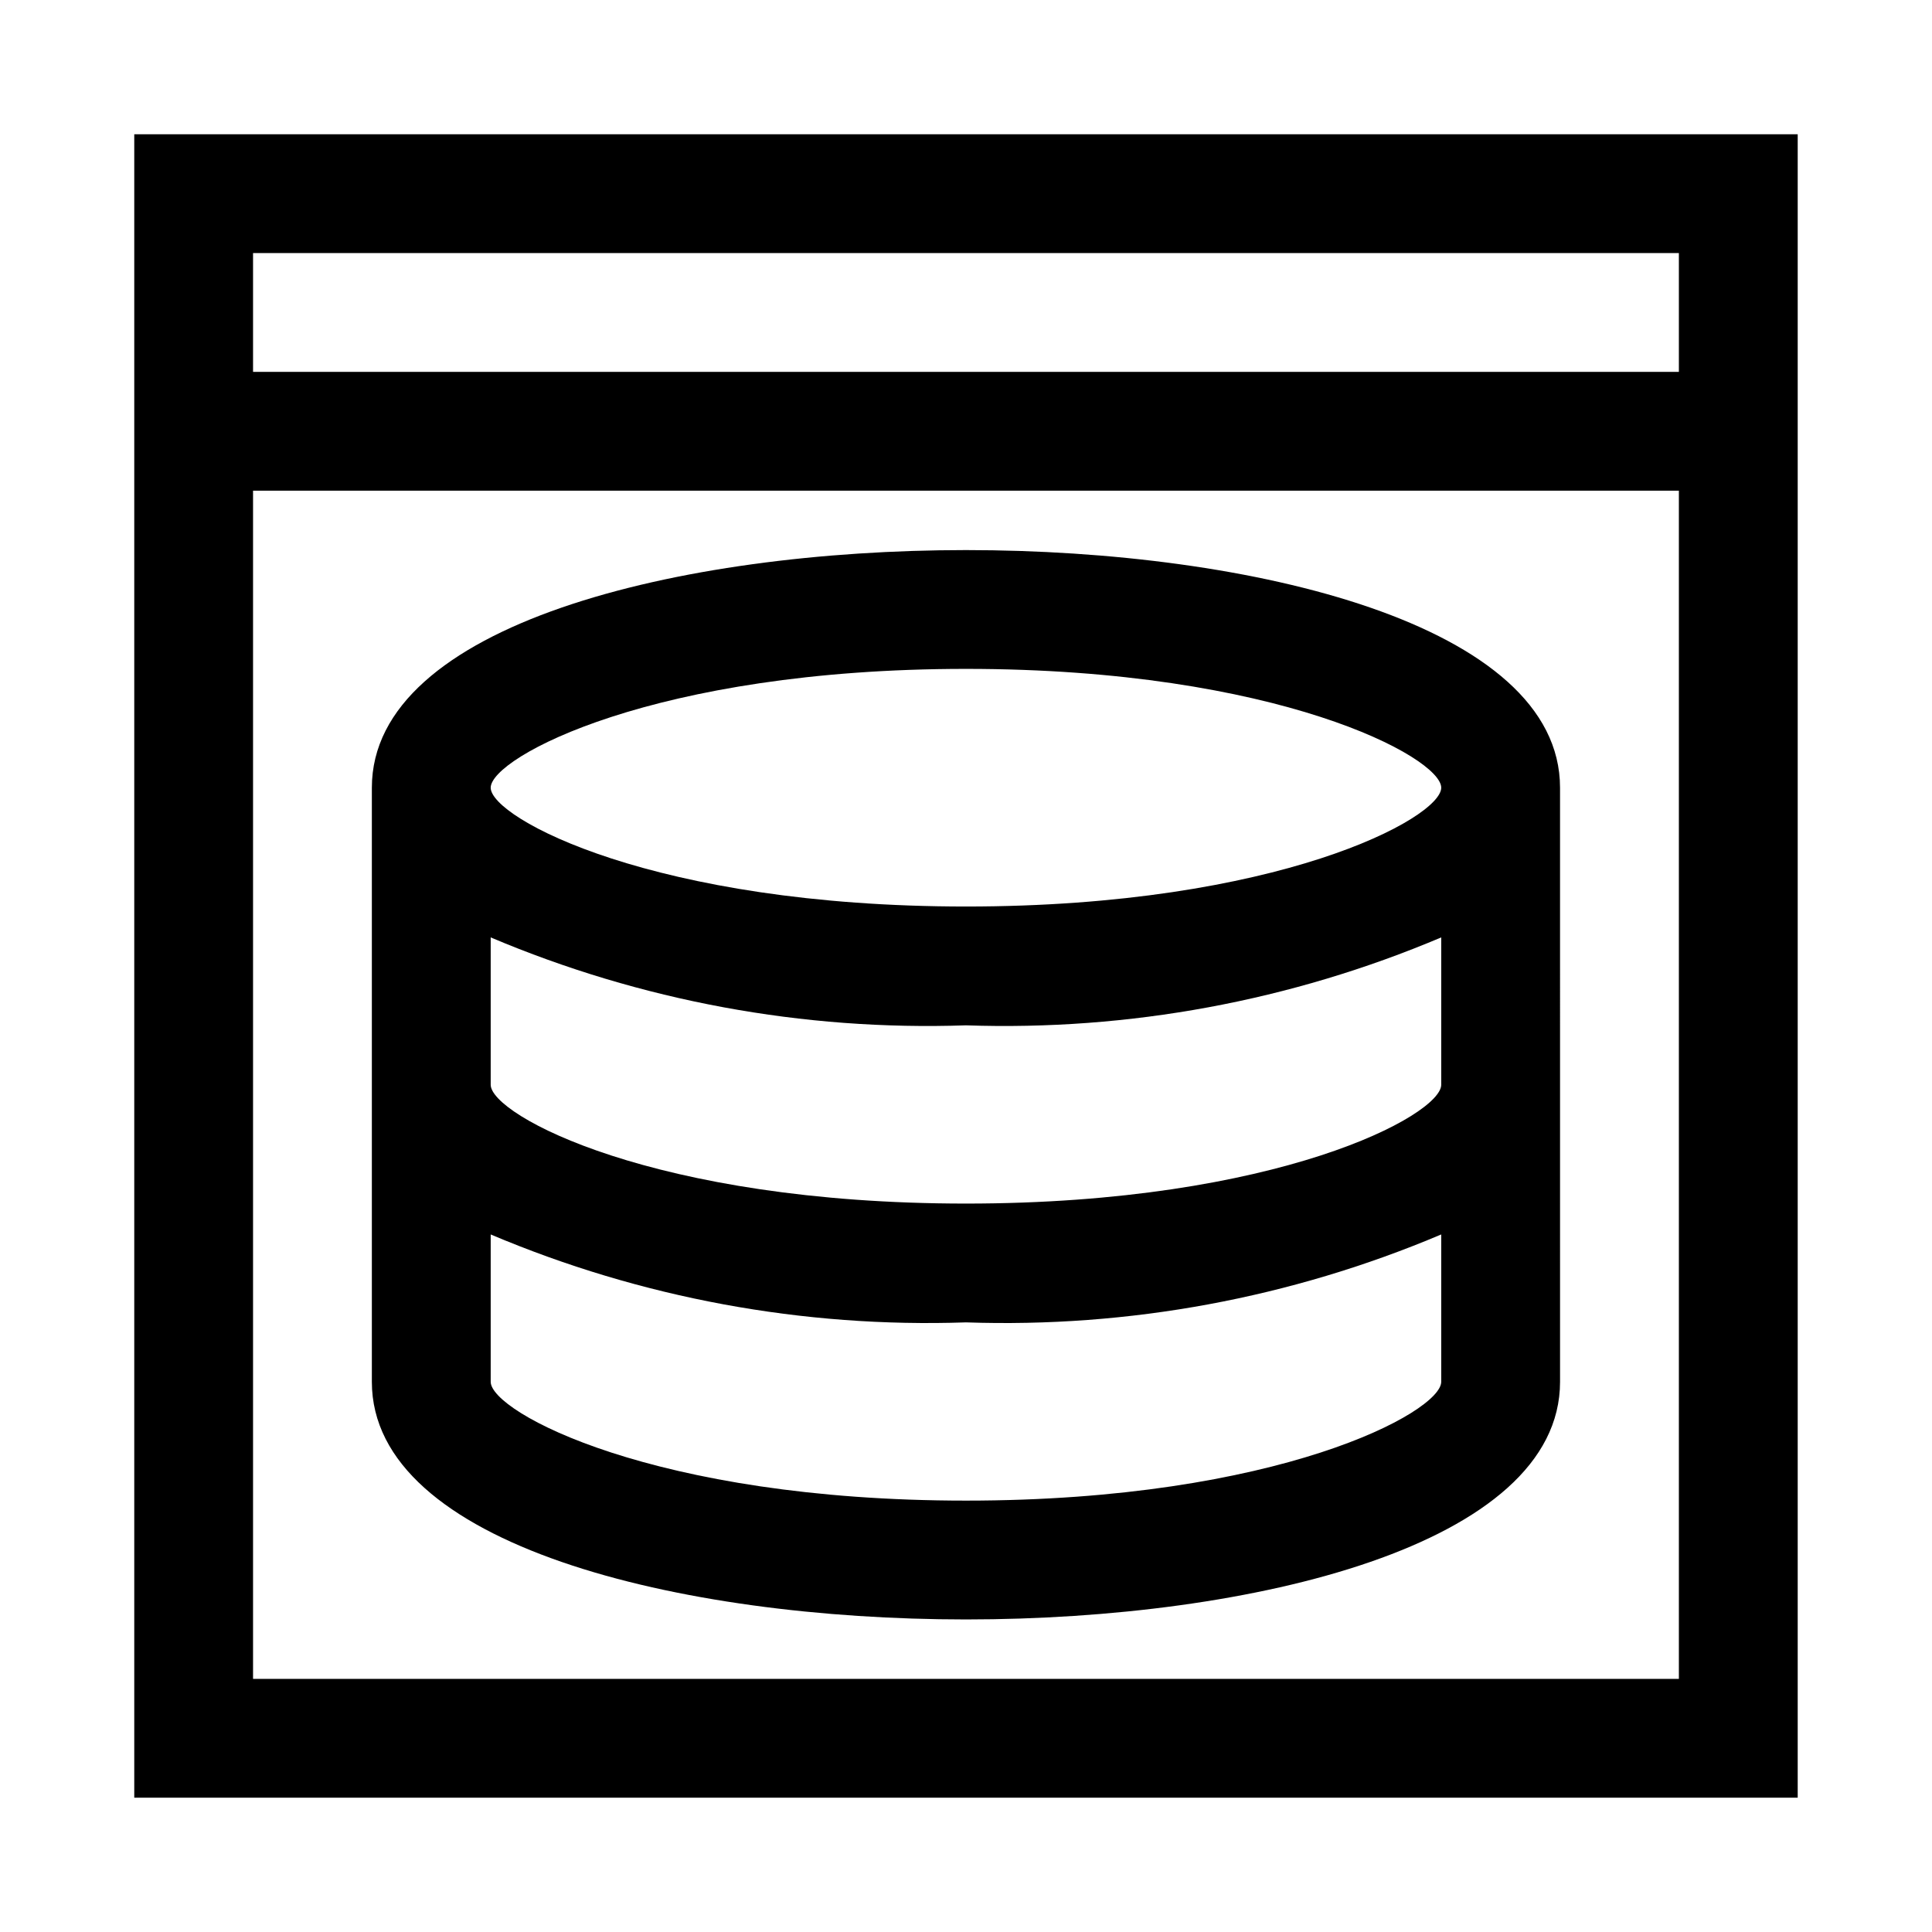
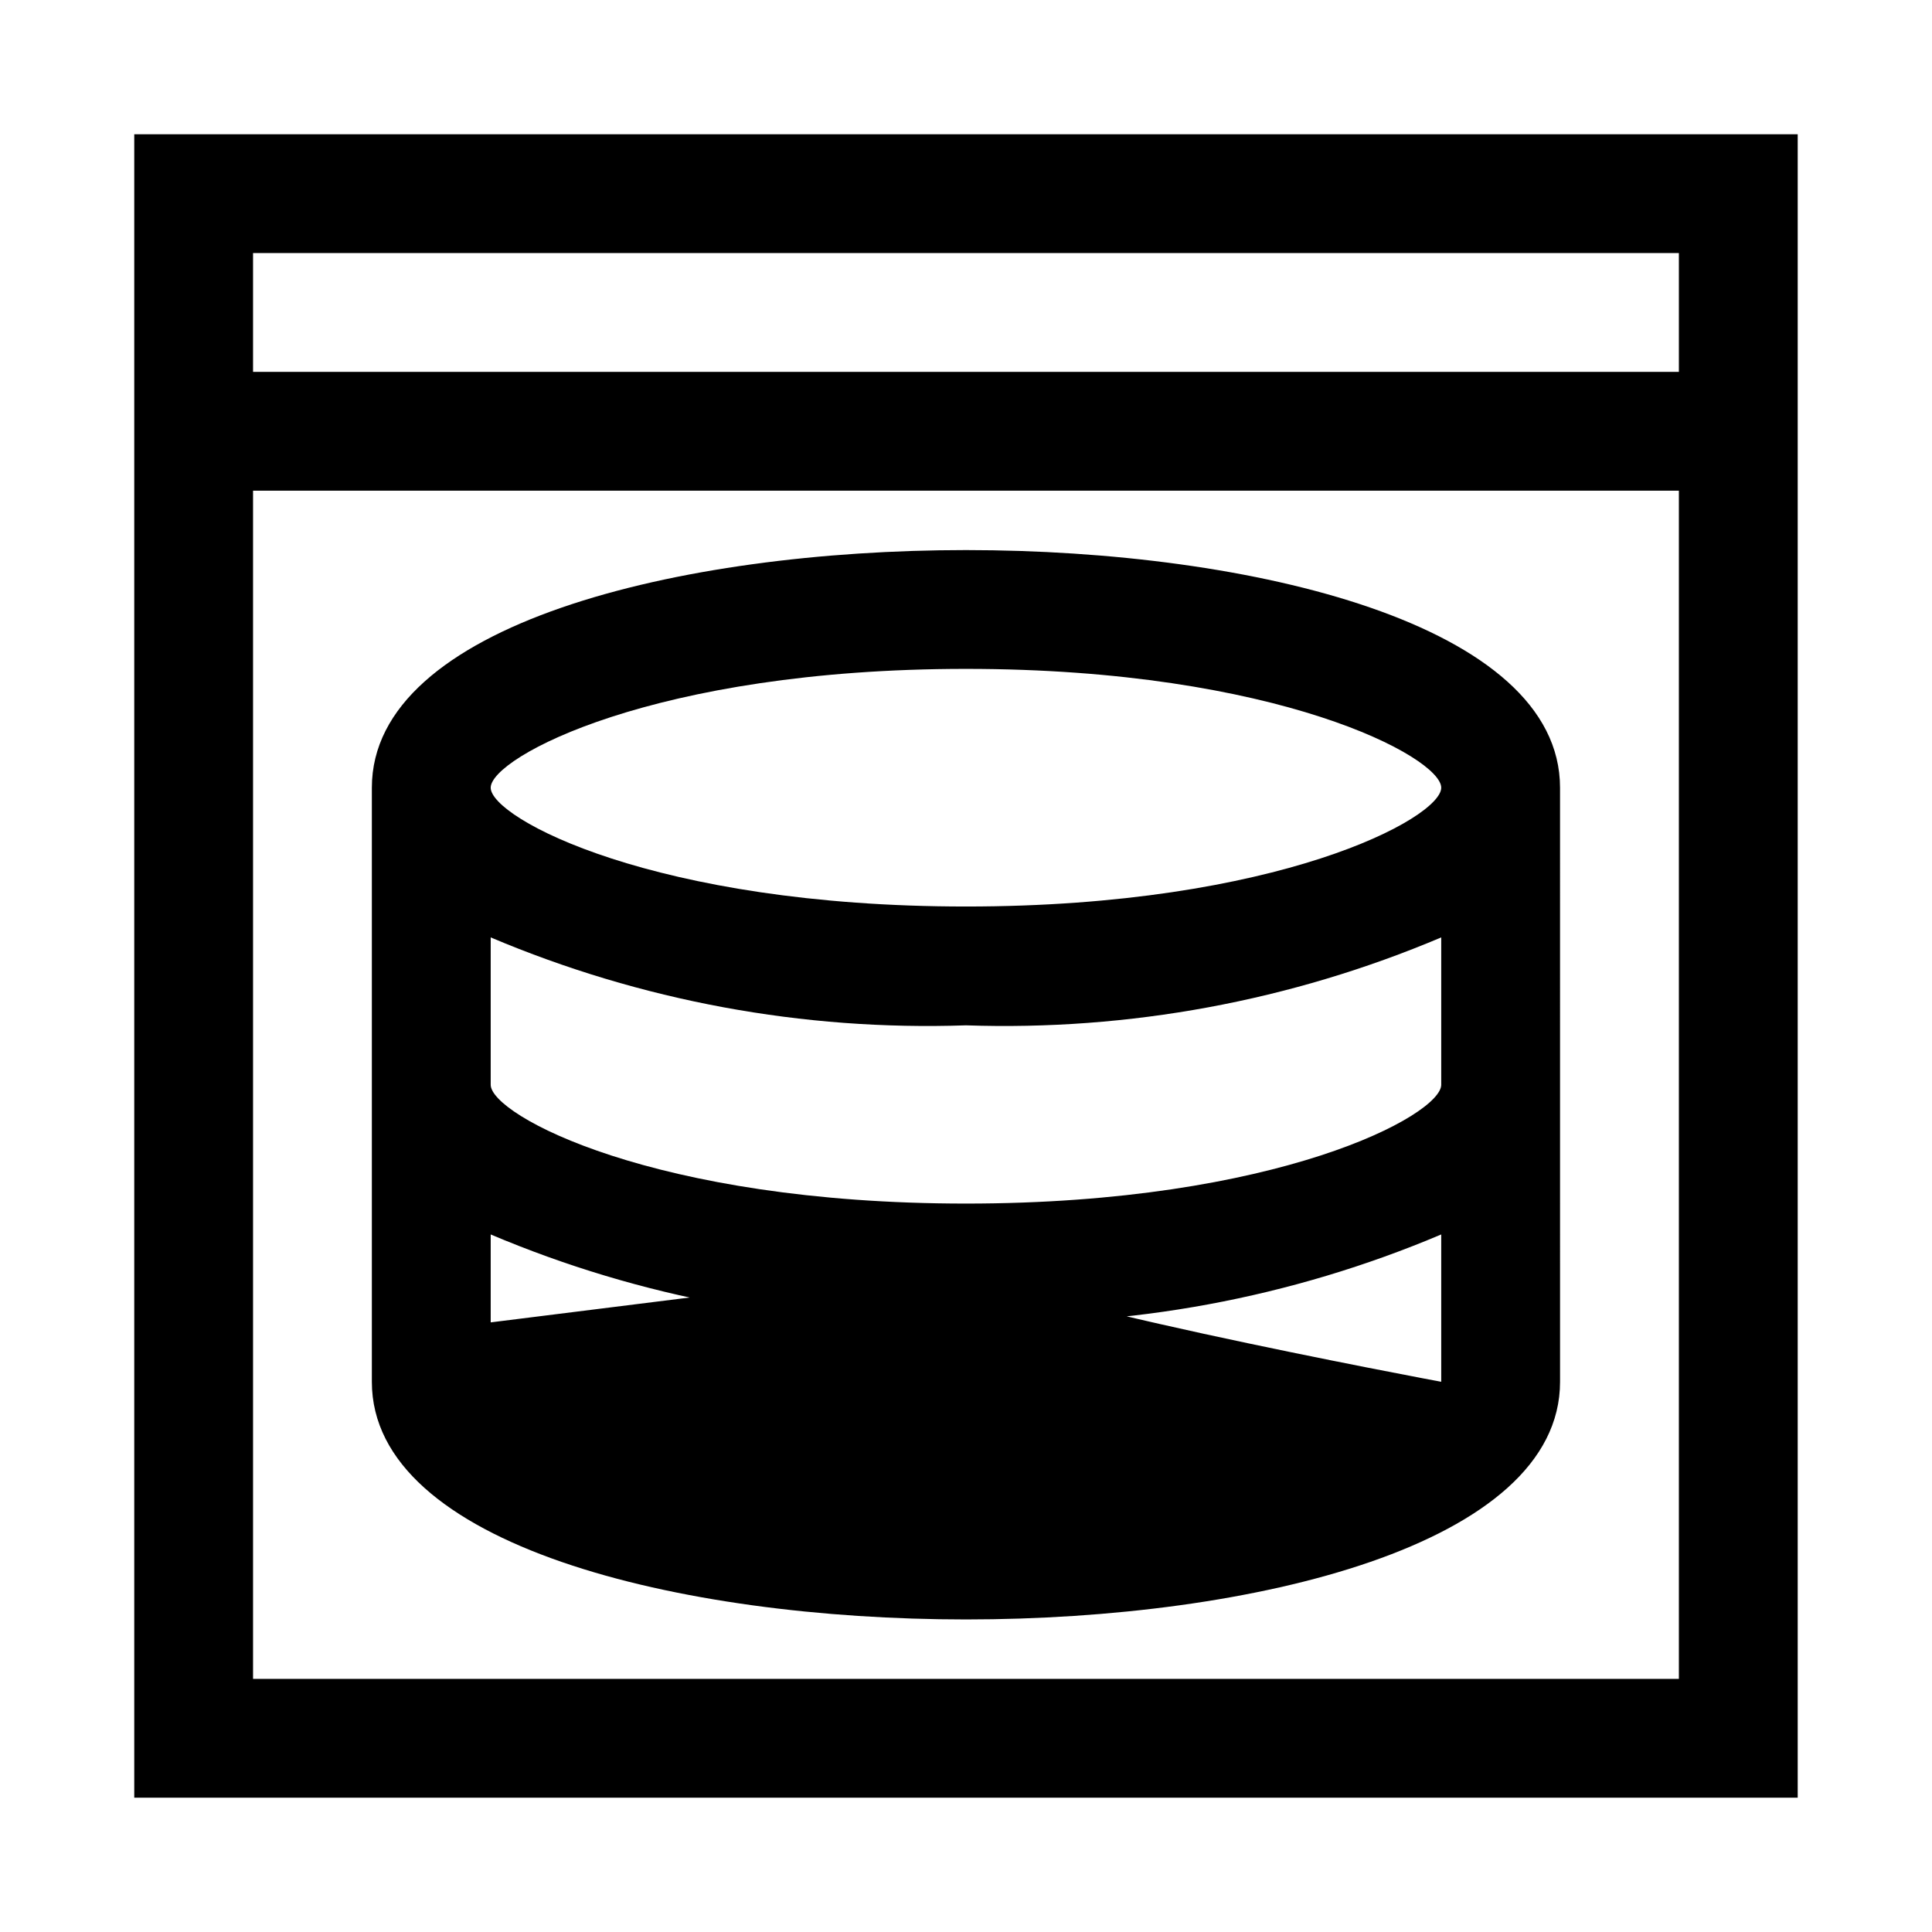
<svg xmlns="http://www.w3.org/2000/svg" fill="#000000" width="800px" height="800px" version="1.1" viewBox="144 144 512 512">
-   <path d="m179.58 179.58v440.83h440.83v-440.83zm409.34 409.34h-377.86v-314.88h377.86zm-377.86-346.37v-31.488h377.86v31.488zm188.93 330.62c75.887 0 157.44-19.68 157.44-62.977l-0.004-157.44c0-43.297-81.555-62.977-157.44-62.977-75.883 0-157.44 19.68-157.44 62.977v157.44c0 43.297 81.555 62.977 157.44 62.977zm0-251.91c82.656 0 125.95 23.457 125.95 31.488s-43.297 31.488-125.95 31.488-125.95-23.457-125.95-31.488c0-8.027 43.297-31.488 125.95-31.488zm-125.95 71.164c39.789 16.832 82.773 24.785 125.95 23.301 43.176 1.484 86.16-6.469 125.95-23.301v39.047c0 8.031-43.297 31.488-125.95 31.488s-125.95-23.457-125.95-31.488zm0 102.02v-23.301c39.789 16.836 82.773 24.785 125.95 23.301 43.176 1.484 86.16-6.465 125.95-23.301v39.047c0 8.031-43.297 31.488-125.95 31.488s-125.95-23.457-125.95-31.488z" />
+   <path d="m179.58 179.58v440.83h440.83v-440.83zm409.34 409.34h-377.86v-314.88h377.86zm-377.86-346.37v-31.488h377.86v31.488zm188.93 330.62c75.887 0 157.44-19.68 157.44-62.977l-0.004-157.44c0-43.297-81.555-62.977-157.44-62.977-75.883 0-157.44 19.68-157.44 62.977v157.44c0 43.297 81.555 62.977 157.44 62.977zm0-251.91c82.656 0 125.95 23.457 125.95 31.488s-43.297 31.488-125.95 31.488-125.95-23.457-125.95-31.488c0-8.027 43.297-31.488 125.95-31.488zm-125.95 71.164c39.789 16.832 82.773 24.785 125.95 23.301 43.176 1.484 86.16-6.469 125.95-23.301v39.047c0 8.031-43.297 31.488-125.95 31.488s-125.95-23.457-125.95-31.488zm0 102.02v-23.301c39.789 16.836 82.773 24.785 125.95 23.301 43.176 1.484 86.16-6.465 125.95-23.301v39.047s-125.95-23.457-125.95-31.488z" />
</svg>